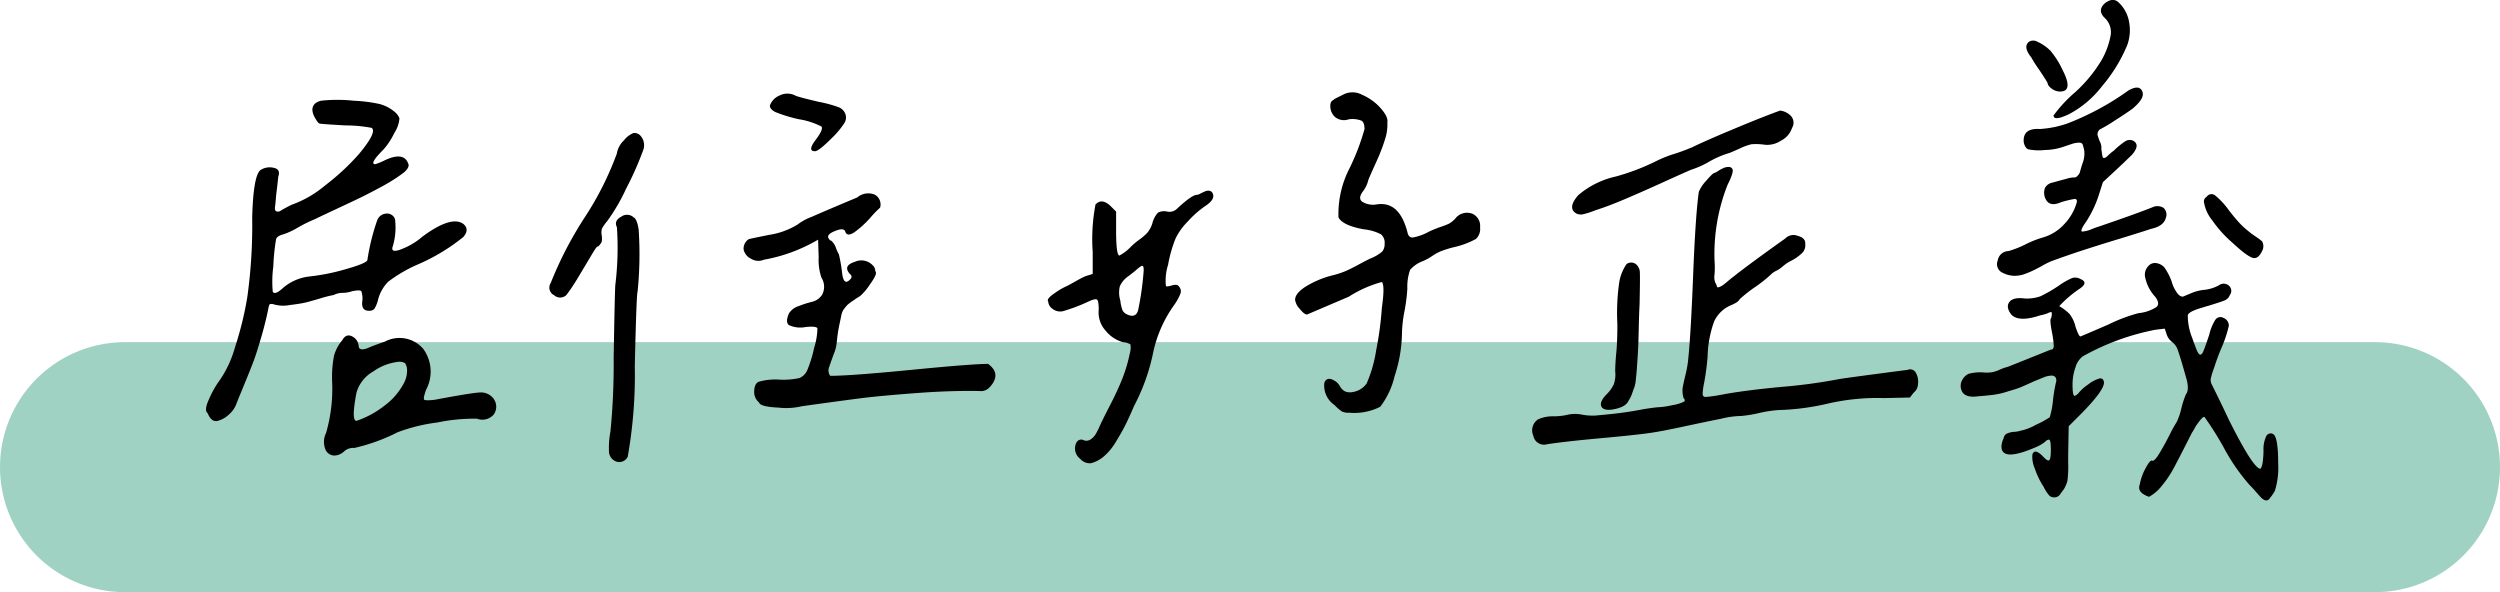
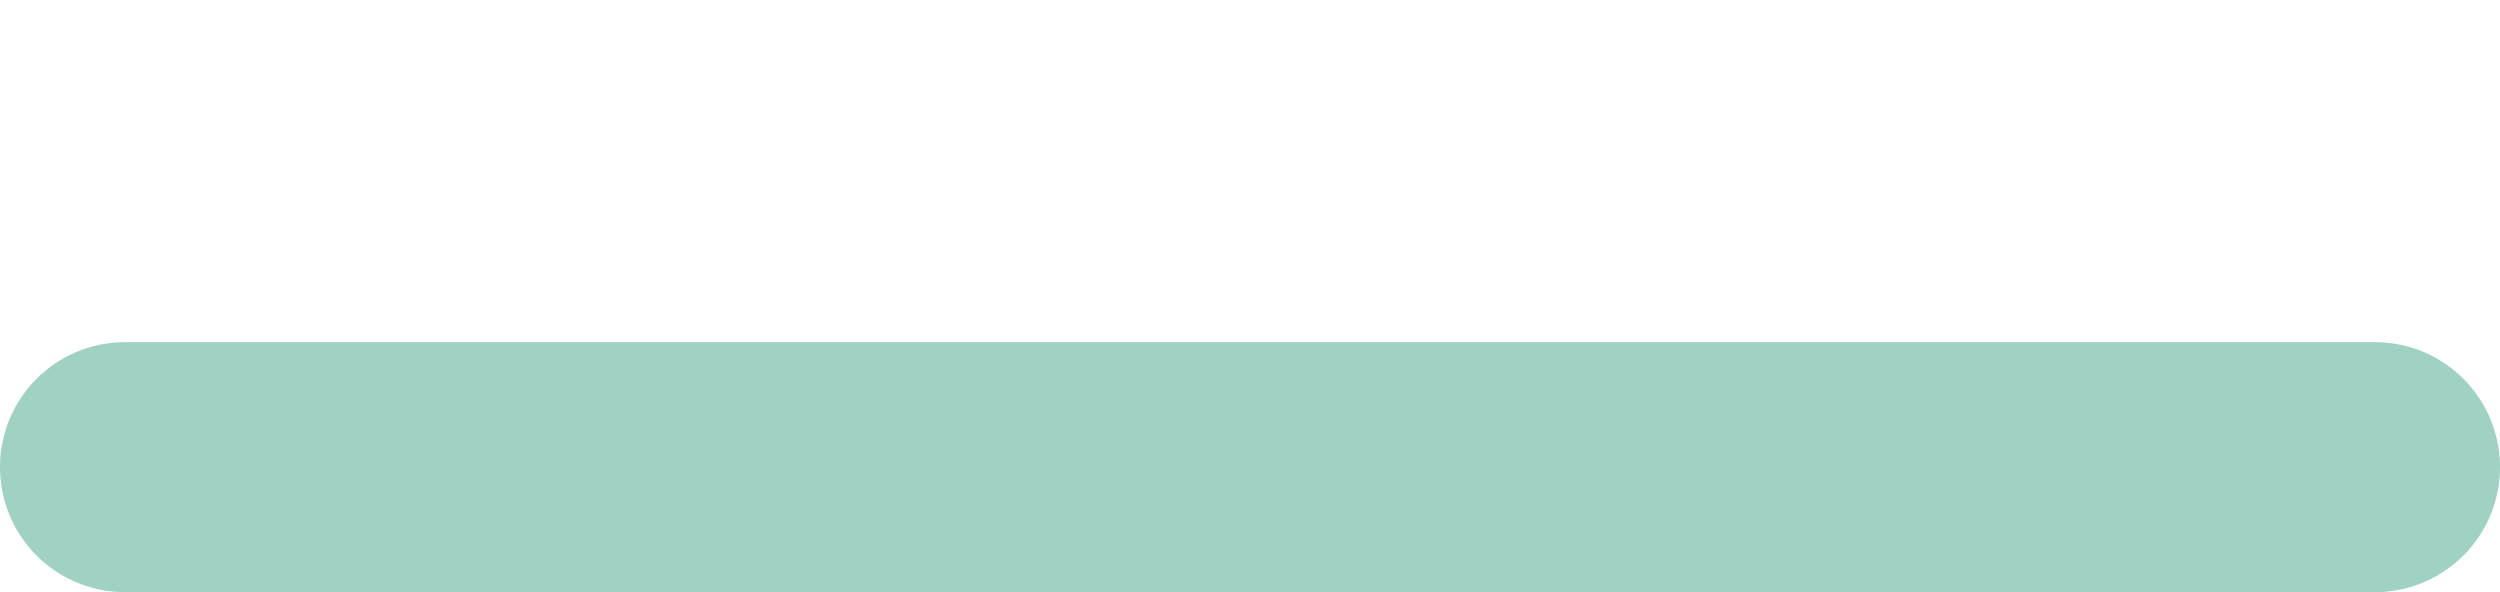
<svg xmlns="http://www.w3.org/2000/svg" width="180" height="42.636" viewBox="0 0 180 42.636">
  <g id="组_335" data-name="组 335" transform="translate(2216 -9542.637)">
    <path id="路径_542" data-name="路径 542" d="M9,0H171a9,9,0,0,1,0,18H9A9,9,0,0,1,9,0Z" transform="translate(-2216 9567.272)" fill="#a0d2c4" />
-     <path id="路径_543" data-name="路径 543" d="M-62.891-14.922a15.87,15.87,0,0,1,.7-2.852.741.741,0,0,1,.645-.508.6.6,0,0,1,.645.391,4.719,4.719,0,0,1-.156,1.953q-.2.547.664.2a5.092,5.092,0,0,0,1.484-.9q2.07-1.523,2.93-.9.469.391,0,.938a14.041,14.041,0,0,1-3.4,2.031,10.393,10.393,0,0,0-2.012,1.191,2.862,2.862,0,0,0-.723,1.27,2.184,2.184,0,0,1-.273.684.49.49,0,0,1-.391.137q-.586,0-.469-.742a1.6,1.6,0,0,0-.078-.664q-.078-.117-.664,0a2.156,2.156,0,0,1-.684.117,1.425,1.425,0,0,0-.645.156,8.424,8.424,0,0,0-1,.254q-.723.215-1.055.293t-1.113.176a2.491,2.491,0,0,1-1.172-.059.394.394,0,0,0-.254,0q-.059.039-.1.273-.2,1.016-.527,2.129t-.508,1.6q-.176.488-.723,1.816t-.586,1.445a1.873,1.873,0,0,1-.488.664,1.871,1.871,0,0,1-.82.469q-.449.117-.723-.547-.273-.2.078-.977a7.533,7.533,0,0,1,.625-1.172,7.874,7.874,0,0,0,1.25-2.559,24.524,24.524,0,0,0,.9-3.652,37.614,37.614,0,0,0,.352-5.742q.078-2.969.586-3.4a1.2,1.2,0,0,1,.938-.176q.547.1.352.645-.039.43-.156,1.367-.039.547-.078.82t.117.313a.329.329,0,0,0,.273-.039q.117-.078.371-.215t.41-.215a7.807,7.807,0,0,0,2.441-1.406,16.693,16.693,0,0,0,2.441-2.266q1.328-1.6.9-1.875a10,10,0,0,0-1.875-.176q-1.8-.1-1.875-.137-.117-.039-.312-.391a1.281,1.281,0,0,1-.2-.586q0-.508.625-.664a10.812,10.812,0,0,1,2.344,0,10.757,10.757,0,0,1,1.855.234,2.716,2.716,0,0,1,1.074.547,1.12,1.12,0,0,1,.371.488,2.23,2.23,0,0,1-.371,1.055,4.915,4.915,0,0,1-.781,1.191q-1.055,1.055-.586,1.055a4.3,4.3,0,0,0,.586-.234q1.484-.742,1.8.234.078.234-.312.586a12.039,12.039,0,0,1-1.562,1q-.9.488-1.5.781t-1.777.84q-1.172.547-1.562.742a10.5,10.5,0,0,0-1.27.625,5.408,5.408,0,0,1-1,.469q-.469.117-.547.352a15.418,15.418,0,0,0-.2,1.973,8.2,8.2,0,0,0-.039,1.816q.156.273.781-.312a3.529,3.529,0,0,1,1.8-.781,15.158,15.158,0,0,0,2.656-.527Q-63.008-14.687-62.891-14.922Zm-1.8,5.742q.273-.469.684-.273a.844.844,0,0,1,.488.664q0,.43.625.2.547-.234,1.25-.469a2.251,2.251,0,0,1,2.773.508,2.776,2.776,0,0,1,.2,2.969q-.2.586-.137.684t.762.02q2.7-.508,3.262-.527a1.121,1.121,0,0,1,.918.371.97.97,0,0,1,.078,1.211A1.083,1.083,0,0,1-55-3.516a13.02,13.02,0,0,0-2.852.273,12.549,12.549,0,0,0-2.852.7,13.33,13.33,0,0,1-3.125,1.133.981.981,0,0,0-.742.254,1.065,1.065,0,0,1-.664.293.707.707,0,0,1-.7-.508A1.455,1.455,0,0,1-65.859-2.5a11.512,11.512,0,0,0,.43-3.75,8.272,8.272,0,0,1,.137-1.8A3.024,3.024,0,0,1-64.687-9.18Zm1.016,5.82A6.771,6.771,0,0,0-61.66-4.453a4.763,4.763,0,0,0,1.387-1.6,1.886,1.886,0,0,0,.234-1.094,1.028,1.028,0,0,0-.137-.371.924.924,0,0,0-.41-.1,3.816,3.816,0,0,0-1.875.7,2.556,2.556,0,0,0-1.211,1.523Q-64.063-3.359-63.672-3.359Zm33.008-19.414q-.586,0,.117-.9.508-.7.352-.879a5.343,5.343,0,0,0-1.641-.527,10.643,10.643,0,0,1-1.66-.508q-.41-.2-.41-.469a1.218,1.218,0,0,1,.684-.723,1.249,1.249,0,0,1,1.191.02q.312.117,1.641.43a8.923,8.923,0,0,1,1.445.391.829.829,0,0,1,.469.469.752.752,0,0,1-.039.625,6.041,6.041,0,0,1-.9,1.094Q-30.391-22.773-30.664-22.773Zm-14.258.156a1.668,1.668,0,0,1,.508-.937,1.657,1.657,0,0,1,.684-.527.57.57,0,0,1,.527.215,1.015,1.015,0,0,1,.176,1.016,22.771,22.771,0,0,1-1.23,2.773,13.455,13.455,0,0,1-1.367,2.344,3.134,3.134,0,0,0-.371.527,1.087,1.087,0,0,0-.02.488,1.329,1.329,0,0,1,0,.469,1.149,1.149,0,0,1-.273.352q-.039-.117-.43.547t-.957,1.6a13.6,13.6,0,0,1-.879,1.328.645.645,0,0,1-.879.02.608.608,0,0,1-.254-.879,26.851,26.851,0,0,1,2.422-4.687A22.54,22.54,0,0,0-44.922-22.617ZM-35.039-5.43q0-.586.313-.742A4.392,4.392,0,0,1-33.2-6.328a5.344,5.344,0,0,0,1.426-.117,1.082,1.082,0,0,0,.566-.586,9.067,9.067,0,0,0,.488-1.6,4.872,4.872,0,0,0,.234-1.387q-.059-.176-.84-.1a1.948,1.948,0,0,1-1.211-.137q-.273-.215,0-.84a1.251,1.251,0,0,1,.7-.527,6.9,6.9,0,0,1,.977-.312,1.188,1.188,0,0,0,.723-.527,1.225,1.225,0,0,0-.059-1.211,3.968,3.968,0,0,1-.2-1.465q-.039-1.23-.039-1.27a11.758,11.758,0,0,1-3.906,1.445,1,1,0,0,1-.937-.078A.954.954,0,0,1-35.8-15.7a.807.807,0,0,1,.371-.742q.117-.039,1.484-.312a5.457,5.457,0,0,0,2.031-.742,3.906,3.906,0,0,1,1-.547q.8-.352,1.816-.781t1.484-.625a1.217,1.217,0,0,1,1.25-.2.8.8,0,0,1,.391.938,7.3,7.3,0,0,0-.7.723,7.039,7.039,0,0,1-1.133,1.035q-.508.352-.664,0-.078-.352-.742-.078-.7.273-.43.586a.252.252,0,0,0,.156.117,1.187,1.187,0,0,1,.332.508,2.842,2.842,0,0,0,.215.469,11.8,11.8,0,0,1,.234,1.367q.117.938.586.43.2-.2-.039-.391-.508-.586.352-.859a1.126,1.126,0,0,1,1.328.273.53.53,0,0,1,.156.391q.2.156-.371.938a3.99,3.99,0,0,1-.723.859q-.2.117-.508.332a3.529,3.529,0,0,0-.391.293q-.078.078-.234.273a1.119,1.119,0,0,0-.215.488q-.059.293-.156.742a11.461,11.461,0,0,0-.176,1.23,2.88,2.88,0,0,1-.215.82q-.215.586-.332.938a.66.66,0,0,0,.078.625q1.445,0,5.84-.43t5.527-.43q1.016.742.078,1.719a.837.837,0,0,1-.7.234q-2.109-.039-4.648.156T-27.266-5q-1.25.156-4.336.586a4.833,4.833,0,0,1-1.68.1q-1.328-.059-1.406-.371A.962.962,0,0,1-35.039-5.43ZM-44.922-17.3q-.234-.469.313-.762a.7.7,0,0,1,.9.059q.234.117.352.859a26.6,26.6,0,0,1-.078,4.492q-.078.117-.2,5.352a33.765,33.765,0,0,1-.508,6.523.675.675,0,0,1-.977.273.794.794,0,0,1-.371-.586,6.22,6.22,0,0,1,.1-1.484,48.659,48.659,0,0,0,.234-5.293q.078-4.59.117-5.254A21.917,21.917,0,0,0-44.922-17.3Zm51.953-.7a7.185,7.185,0,0,1,.8-3.555,16.42,16.42,0,0,0,1.074-2.812q0-.469-.215-.605a1.793,1.793,0,0,0-.918-.1,1.021,1.021,0,0,1-.977-.156,1.045,1.045,0,0,1-.352-.82.592.592,0,0,1,.02-.176.758.758,0,0,1,.039-.1.335.335,0,0,1,.1-.1q.078-.059.137-.1t.254-.137l.352-.176a1.448,1.448,0,0,1,1.387,0,3.785,3.785,0,0,1,1.348.977q.547.625.469,1.016a3.278,3.278,0,0,1-.137,1.113,13.179,13.179,0,0,1-.684,1.777Q9.219-20.82,9.18-20.7a2.158,2.158,0,0,1-.391.82q-.352.469-.078.723a1.482,1.482,0,0,0,1.055.215q1.641-.273,2.227,1.992.078.391.371.391a3.742,3.742,0,0,0,1.191-.43q.43-.2.82-.332t.605-.234a1.809,1.809,0,0,0,.527-.449,1.062,1.062,0,0,1,1.152-.273.946.946,0,0,1,.566.977.989.989,0,0,1-.293.84,6.039,6.039,0,0,1-1.465.566,7.829,7.829,0,0,0-1.094.332,3.782,3.782,0,0,0-.625.352,3.588,3.588,0,0,1-.7.371,2.248,2.248,0,0,0-.859.605,3.606,3.606,0,0,0-.2,1.348,12.9,12.9,0,0,1-.215,1.68A9.053,9.053,0,0,0,11.6-9.57a10.264,10.264,0,0,1-.527,2.988,5.851,5.851,0,0,1-1.035,2.207,4.141,4.141,0,0,1-2.227.43A1.21,1.21,0,0,1,7.3-4.023a2.859,2.859,0,0,1-.547-.469,1.7,1.7,0,0,1-.742-1.6q.2-.547.859-.078a1.105,1.105,0,0,1,.273.332.906.906,0,0,0,.352.352.886.886,0,0,0,.508.059,1.52,1.52,0,0,0,1.055-.625,9.555,9.555,0,0,0,.684-2.383,23.6,23.6,0,0,0,.41-3.047q.234-1.641,0-1.875A8.543,8.543,0,0,0,7.773-12.3L4.766-11.016q-.2,0-.527-.41a1.2,1.2,0,0,1-.332-.645q0-.469.762-.957a6.912,6.912,0,0,1,1.895-.8,6.194,6.194,0,0,0,1.016-.332q.391-.176.859-.43t.859-.449a2.992,2.992,0,0,0,.879-.508.852.852,0,0,0,.176-.586.76.76,0,0,0-.273-.664,3.381,3.381,0,0,0-1.211-.352Q7.344-17.422,7.031-18.008Zm-20.9,6.055q-.156-.2.488-.625a4.852,4.852,0,0,1,.879-.508q.156-.078.645-.352a7.062,7.062,0,0,1,.684-.352l.508-.156v-1.562a13.377,13.377,0,0,1,.2-3.437q.469-.508,1.133.156l.352.352v1.367q0,1.758.234,1.8a3.14,3.14,0,0,0,.82-.625,5.124,5.124,0,0,1,.625-.527,3.741,3.741,0,0,0,.566-.488,1.956,1.956,0,0,0,.371-.7,1.7,1.7,0,0,1,.391-.742.934.934,0,0,1,.7-.078.783.783,0,0,0,.7-.234q1.055-.977,1.406-.977a.761.761,0,0,0,.273-.1q.2-.1.332-.156a.556.556,0,0,1,.293-.039.294.294,0,0,1,.234.176q.234.43-.547.938a7.123,7.123,0,0,0-1.25,1.113,4.564,4.564,0,0,0-.859,1.191,9.432,9.432,0,0,0-.547,1.914,3.718,3.718,0,0,0-.156,1.523q.039.078.43-.039t.508.078a.5.5,0,0,1,.117.488,3.863,3.863,0,0,1-.43.8A9.137,9.137,0,0,0-6.328-8.2a14.333,14.333,0,0,1-1.25,3.555l-.117.234q-.391.9-.625,1.367t-.664,1.172A4.269,4.269,0,0,1-9.863-.8a2.34,2.34,0,0,1-.918.488.894.894,0,0,1-.781-.312A.932.932,0,0,1-11.836-1.8a.389.389,0,0,1,.547-.156.538.538,0,0,0,.488-.078,1.179,1.179,0,0,0,.313-.312q.1-.156.254-.469.234-.547.781-1.6t.9-1.934a10.826,10.826,0,0,0,.547-1.816,1.639,1.639,0,0,0,.059-.7,1.151,1.151,0,0,0-.527-.156,2.438,2.438,0,0,1-1.25-.82,1.95,1.95,0,0,1-.508-1.523q0-.625-.117-.723t-.625.137a12.471,12.471,0,0,1-1.855.7.915.915,0,0,1-.762-.2A.67.67,0,0,1-13.867-11.953Zm6.875-2.266q0-.312-.1-.312t-.41.273q-.078.078-.586.469a1.72,1.72,0,0,0-.625.742,1.962,1.962,0,0,0,.039,1.016,2.859,2.859,0,0,0,.156.7.687.687,0,0,0,.273.273q.7.352.859-.312A21.313,21.313,0,0,0-6.992-14.219Zm39.453-8.828q.859-.43,3.008-1.328T38.828-25.7a1.288,1.288,0,0,1,.8.41.722.722,0,0,1,.059.84,1.586,1.586,0,0,1-.8.918,1.793,1.793,0,0,1-1.152.293,4.4,4.4,0,0,0-.957-.039,3.743,3.743,0,0,0-.82.293q-.566.254-.762.332a6.6,6.6,0,0,0-1.465.625,6.3,6.3,0,0,1-1.309.586q-.547.234-2.051.918t-2.7,1.191q-1.191.508-2.168.82a5.536,5.536,0,0,1-.937.293.82.82,0,0,1-.391-.059q-.7-.391.117-1.328a6.25,6.25,0,0,1,2.715-1.348,16.342,16.342,0,0,0,2.754-1.035,8.928,8.928,0,0,1,1.426-.586A13.014,13.014,0,0,0,32.461-23.047ZM38.789-4.141a8.407,8.407,0,0,0-1.465.215,9.065,9.065,0,0,1-1.309.215,6.369,6.369,0,0,0-1.445.2q-1.172.234-2.715.566T29.531-2.5q-1.055.156-3.633.391t-3.828.43A.791.791,0,0,1,21.055-2.3a.944.944,0,0,1,.352-1.172,2.6,2.6,0,0,1,1.133-.215,4.6,4.6,0,0,0,1.094-.137,2.632,2.632,0,0,1,.957.02,3.946,3.946,0,0,0,.957.059q1.328-.117,2.012-.215t1.211-.2q.527-.1,1.191-.176a5.692,5.692,0,0,0,1.113-.156,2.876,2.876,0,0,0,.84-.254q.117-.1-.039-.254a1.875,1.875,0,0,1-.059-.781q.059-.313.2-.9a8.478,8.478,0,0,0,.176-.937q.2-1.8.371-6.172t.41-6.055a2.685,2.685,0,0,1,.547-.82q.469-.547.586-.547a.966.966,0,0,0,.254-.137,3.045,3.045,0,0,1,.391-.215.9.9,0,0,1,.371-.078.28.28,0,0,1,.273.156q.117.2-.352,1.133a13.582,13.582,0,0,0-.937,5.469,6.091,6.091,0,0,1,0,.977,1.129,1.129,0,0,0,.059.605,1.052,1.052,0,0,1,.117.273q.02.1.2.02a1.27,1.27,0,0,0,.273-.156q.1-.078.332-.273t.391-.312q1.133-.9,3.711-2.734a.827.827,0,0,1,.9-.2q.586.156.547.586a.785.785,0,0,1-.234.664,3.207,3.207,0,0,1-.742.527,2.986,2.986,0,0,0-.625.41,2.162,2.162,0,0,1-.488.332,1.408,1.408,0,0,0-.41.293,9.66,9.66,0,0,1-1.113.879,9.66,9.66,0,0,0-1.113.879q-.078.2-.625.43a2.318,2.318,0,0,0-1.211,1.172,7.97,7.97,0,0,0-.469,2.539q-.039.469-.1.938t-.156.977a4.425,4.425,0,0,0-.1.742q0,.234.215.234a9.568,9.568,0,0,0,1.113-.156q1.641-.313,4.336-.566a39.533,39.533,0,0,0,4.18-.566q.43-.078,4.922-.664a.459.459,0,0,1,.586.215,1.285,1.285,0,0,1,.156.781.832.832,0,0,1-.312.645l-.273.352L46.289-5a15.831,15.831,0,0,0-4,.391A17.387,17.387,0,0,1,38.789-4.141ZM27.773-14.648a.556.556,0,0,1,.781.117A.791.791,0,0,1,28.73-14q.02.371-.02,2.246-.039.742-.059,1.7t-.039,1.367q-.02.41-.059,1t-.059.82q-.02.234-.059.586a2.177,2.177,0,0,1-.117.547q-.078.2-.156.43a1.972,1.972,0,0,1-.234.469q-.2.508-1.211.664-.625.078-.762-.234t.332-.82A2.525,2.525,0,0,0,26.855-6a2.105,2.105,0,0,0,.1-.918q0-.547.078-1.348t.078-2.051a15.363,15.363,0,0,1,.117-2.891A3.2,3.2,0,0,1,27.773-14.648Zm30.742-10.7a9.9,9.9,0,0,1,1.563-1.68A10.179,10.179,0,0,0,61.953-29.3a5.64,5.64,0,0,0,.684-1.875,1.419,1.419,0,0,0-.371-1.133q-.664-.586-.039-1.133.625-.469,1.055.039l.078.078a2.5,2.5,0,0,1,.605,1.309,3.124,3.124,0,0,1-.137,1.582,11.059,11.059,0,0,1-1.816,2.969,7.307,7.307,0,0,1-2.4,2.031Q58.516-24.922,58.516-25.352Zm-.43-2.344q-.2-.352-.625-.977a9.055,9.055,0,0,1-.547-.859q-.625-.781-.156-1.133a.584.584,0,0,1,.586,0A3.122,3.122,0,0,1,58.3-30a6.2,6.2,0,0,1,.879,1.406q.781,1.523-.2,1.523a1.012,1.012,0,0,1-.605-.215Q58.086-27.5,58.086-27.7ZM60.2-19.141q0-.2-.156-.2a7.853,7.853,0,0,0-.977.234q-.7.313-1.016-.059a1,1,0,0,1-.156-.957.76.76,0,0,1,.547-.391q.547-.156,1-.273a1.925,1.925,0,0,1,.566-.1q.117.02.254-.137a.63.63,0,0,0,.156-.254q.02-.1.176-.605a1.939,1.939,0,0,0,.137-.9,3.009,3.009,0,0,0-.117-.469q-.059-.156-.312-.137a1.815,1.815,0,0,0-.43.078l-.527.176a4.359,4.359,0,0,1-1.445.273A3.871,3.871,0,0,1,56.7-22.91q-.254-.1-.332-.527-.078-1.016,1.172-.937a7.422,7.422,0,0,0,1.953-.391,19.627,19.627,0,0,0,4.414-2.383q.82-.469,1.016.117.156.469-.742,1.211-.43.313-1.289.859a10.353,10.353,0,0,1-1.055.625.478.478,0,0,0-.156.391,4.016,4.016,0,0,0,.176.488.968.968,0,0,1,.1.527l.059.41a.5.5,0,0,0,.059.2q.039.059.137.02a.458.458,0,0,0,.156-.1q.059-.059.215-.2a2.733,2.733,0,0,1,.273-.215,5.112,5.112,0,0,1,.84-.684.6.6,0,0,1,.488-.059q.625.273,0,1.016-.312.313-.977.938L62.07-20.547l-.312.977A8,8,0,0,1,60.7-17.461q-.312.508-.078.469a2.381,2.381,0,0,0,.508-.117,7.229,7.229,0,0,1,.742-.273q2.734-.937,3.789-1.367a.828.828,0,0,1,.781.059.662.662,0,0,1,.156.723q-.156.586-1.055.781-.82.273-2.3.723t-2.676.84q-1.191.391-2.246.781a5.223,5.223,0,0,0-.547.273q-.352.2-.664.352a6.029,6.029,0,0,1-.7.293,2.038,2.038,0,0,1-.781.117,1.956,1.956,0,0,1-.781-.215.677.677,0,0,1-.352-.879.8.8,0,0,1,.781-.684,7.283,7.283,0,0,0,1.23-.488,7.284,7.284,0,0,1,1.23-.488,3.308,3.308,0,0,0,1.543-.957A3.693,3.693,0,0,0,60.2-19.141Zm12.773,4.063q-.391,0-1.562-1.094a8.556,8.556,0,0,1-1.465-1.621,2.767,2.767,0,0,1-.605-1.348.384.384,0,0,1,.2-.352.416.416,0,0,1,.586-.117,5.426,5.426,0,0,1,1.016,1.094q.273.352.508.625t.391.43q.156.156.391.352t.313.254q.078.059.391.273a3.529,3.529,0,0,1,.391.293.72.72,0,0,1-.02.742Q73.281-15.078,72.969-15.078ZM70.43-13.125a.565.565,0,0,1,.7.02.489.489,0,0,1,.078.684.674.674,0,0,1-.332.371q-.215.1-1.23.41-.156.039-.391.117-.977.273-1.074.547a4.354,4.354,0,0,0,.332,1.68q.117.352.2.547.2.586.352.625.117,0,.215-.2t.449-1.25a3.418,3.418,0,0,1,.43-1.055.444.444,0,0,1,.605-.137.589.589,0,0,1,.371.566,8.953,8.953,0,0,1-.527,1.582,15.08,15.08,0,0,0-.527,1.426,5.447,5.447,0,0,0-.254.84.751.751,0,0,0,.1.41q.625,1.25,1.172,2.422Q72.813-.078,73.359.078q.039.039.078-.02a.765.765,0,0,0,.078-.176,1.432,1.432,0,0,0,.059-.273q.02-.156.039-.371t.02-.449a2.2,2.2,0,0,1,.176-1,.363.363,0,0,1,.488-.215q.391.156.391,2.109a5.726,5.726,0,0,1-.234,1.992,4.007,4.007,0,0,1-.391.566.278.278,0,0,1-.312.117.759.759,0,0,1-.273-.176q-.117-.117-.371-.41t-.488-.527A14.108,14.108,0,0,1,70.84-1.309a22.055,22.055,0,0,0-1.426-2.285q-.078-.234-.664.625a4.367,4.367,0,0,1-.273.469q-.156.313-.605,1.191T67.129.117a7.517,7.517,0,0,1-.781,1.152,3.049,3.049,0,0,1-.957.84q-.9-.313-.664-.9A3.691,3.691,0,0,1,65.117.1q.313-.605.469-.605.156.117.508-.449t.762-1.367a9.827,9.827,0,0,1,.527-.957,4.576,4.576,0,0,0,.332-.977,6.506,6.506,0,0,1,.332-1.016q.273-.352,0-1.25-.43-1.523-.586-1.934a1.146,1.146,0,0,0-.391-.566,1.184,1.184,0,0,1-.43-.625L66.523-10l-.664.078a17.558,17.558,0,0,0-5.234,1.914,1.492,1.492,0,0,0-.527.781,3.719,3.719,0,0,0-.215,1.289q0,.781.156.781a.769.769,0,0,0,.273-.2,3.064,3.064,0,0,1,.7-.625,2.237,2.237,0,0,1,.82-.43q.273-.039.313.273.039.547-1.562,2.188l-.977.977L59.57-.937v.586A8.23,8.23,0,0,1,59.512.977a2.554,2.554,0,0,1-.254.586q-.156.2-.234.313a.507.507,0,0,1-.469.273.493.493,0,0,1-.332-.117,2.607,2.607,0,0,1-.41-.625A5.718,5.718,0,0,1,57.168.078a2.048,2.048,0,0,1-.176-1.016q.156-.469.742.117.352.391.469.293t.117-.723a4.691,4.691,0,0,0-.02-.488.591.591,0,0,0-.059-.234q-.039-.059-.137-.02a.52.52,0,0,0-.176.117,1.511,1.511,0,0,1-.273.2,2.733,2.733,0,0,1-.391.2q-2.5,1.094-2.5-.039a1.514,1.514,0,0,1,.156-.586.436.436,0,0,1,.215-.332,1.5,1.5,0,0,1,.547-.137,1.871,1.871,0,0,0,.449-.078,3.821,3.821,0,0,0,1.113-.43,6.08,6.08,0,0,0,1-.547,6.185,6.185,0,0,0,.234-1.25,11.72,11.72,0,0,1,.2-1.211.476.476,0,0,0-.02-.41.367.367,0,0,0-.352-.117,1.521,1.521,0,0,0-.449.1l-.488.2q-.293.117-.371.156t-.566.254a5.863,5.863,0,0,1-.7.273q-.215.059-.664.2a5.439,5.439,0,0,1-.937.2q-.488.059-1.035.1-.82.117-1.113-.254a.867.867,0,0,1-.02-.957.952.952,0,0,1,.449-.41,3.283,3.283,0,0,1,1-.1,2.486,2.486,0,0,0,.723-.02,2.614,2.614,0,0,0,.508-.176,3.206,3.206,0,0,1,.566-.2q.117-.039,3.125-1.25.156.039.2-.234a7.19,7.19,0,0,0-.117-.937q-.2-.977-.078-1.094a.841.841,0,0,0,.039-.41q-.039-.059-.273.059a3,3,0,0,1-.547.156q-1.523.508-2.07-.039-.43-.547-.156-.918t1.133-.254a3.043,3.043,0,0,0,1.094-.156,10.089,10.089,0,0,0,1.406-.82,4.739,4.739,0,0,1,.918-.508.753.753,0,0,1,.566.078q.586.234,0,.664a8.352,8.352,0,0,0-1.523,1.289,3.6,3.6,0,0,1,.742.566,2.407,2.407,0,0,1,.43.918q.234.7.352.7.117-.039,2.012-.859a11.806,11.806,0,0,1,2.168-.82,2.864,2.864,0,0,0,1.309-.449q.254-.254-.1-.723a2.939,2.939,0,0,1-.742-1.484.892.892,0,0,1,.234-.723.627.627,0,0,1,.625-.215.955.955,0,0,1,.547.313,4.423,4.423,0,0,1,.508.977,2.544,2.544,0,0,0,.469.938q.234.234.41.156t.605-.254a3.021,3.021,0,0,1,.9-.215A2.845,2.845,0,0,0,70.43-13.125Z" transform="translate(-2126.66 9576.299)" />
  </g>
</svg>